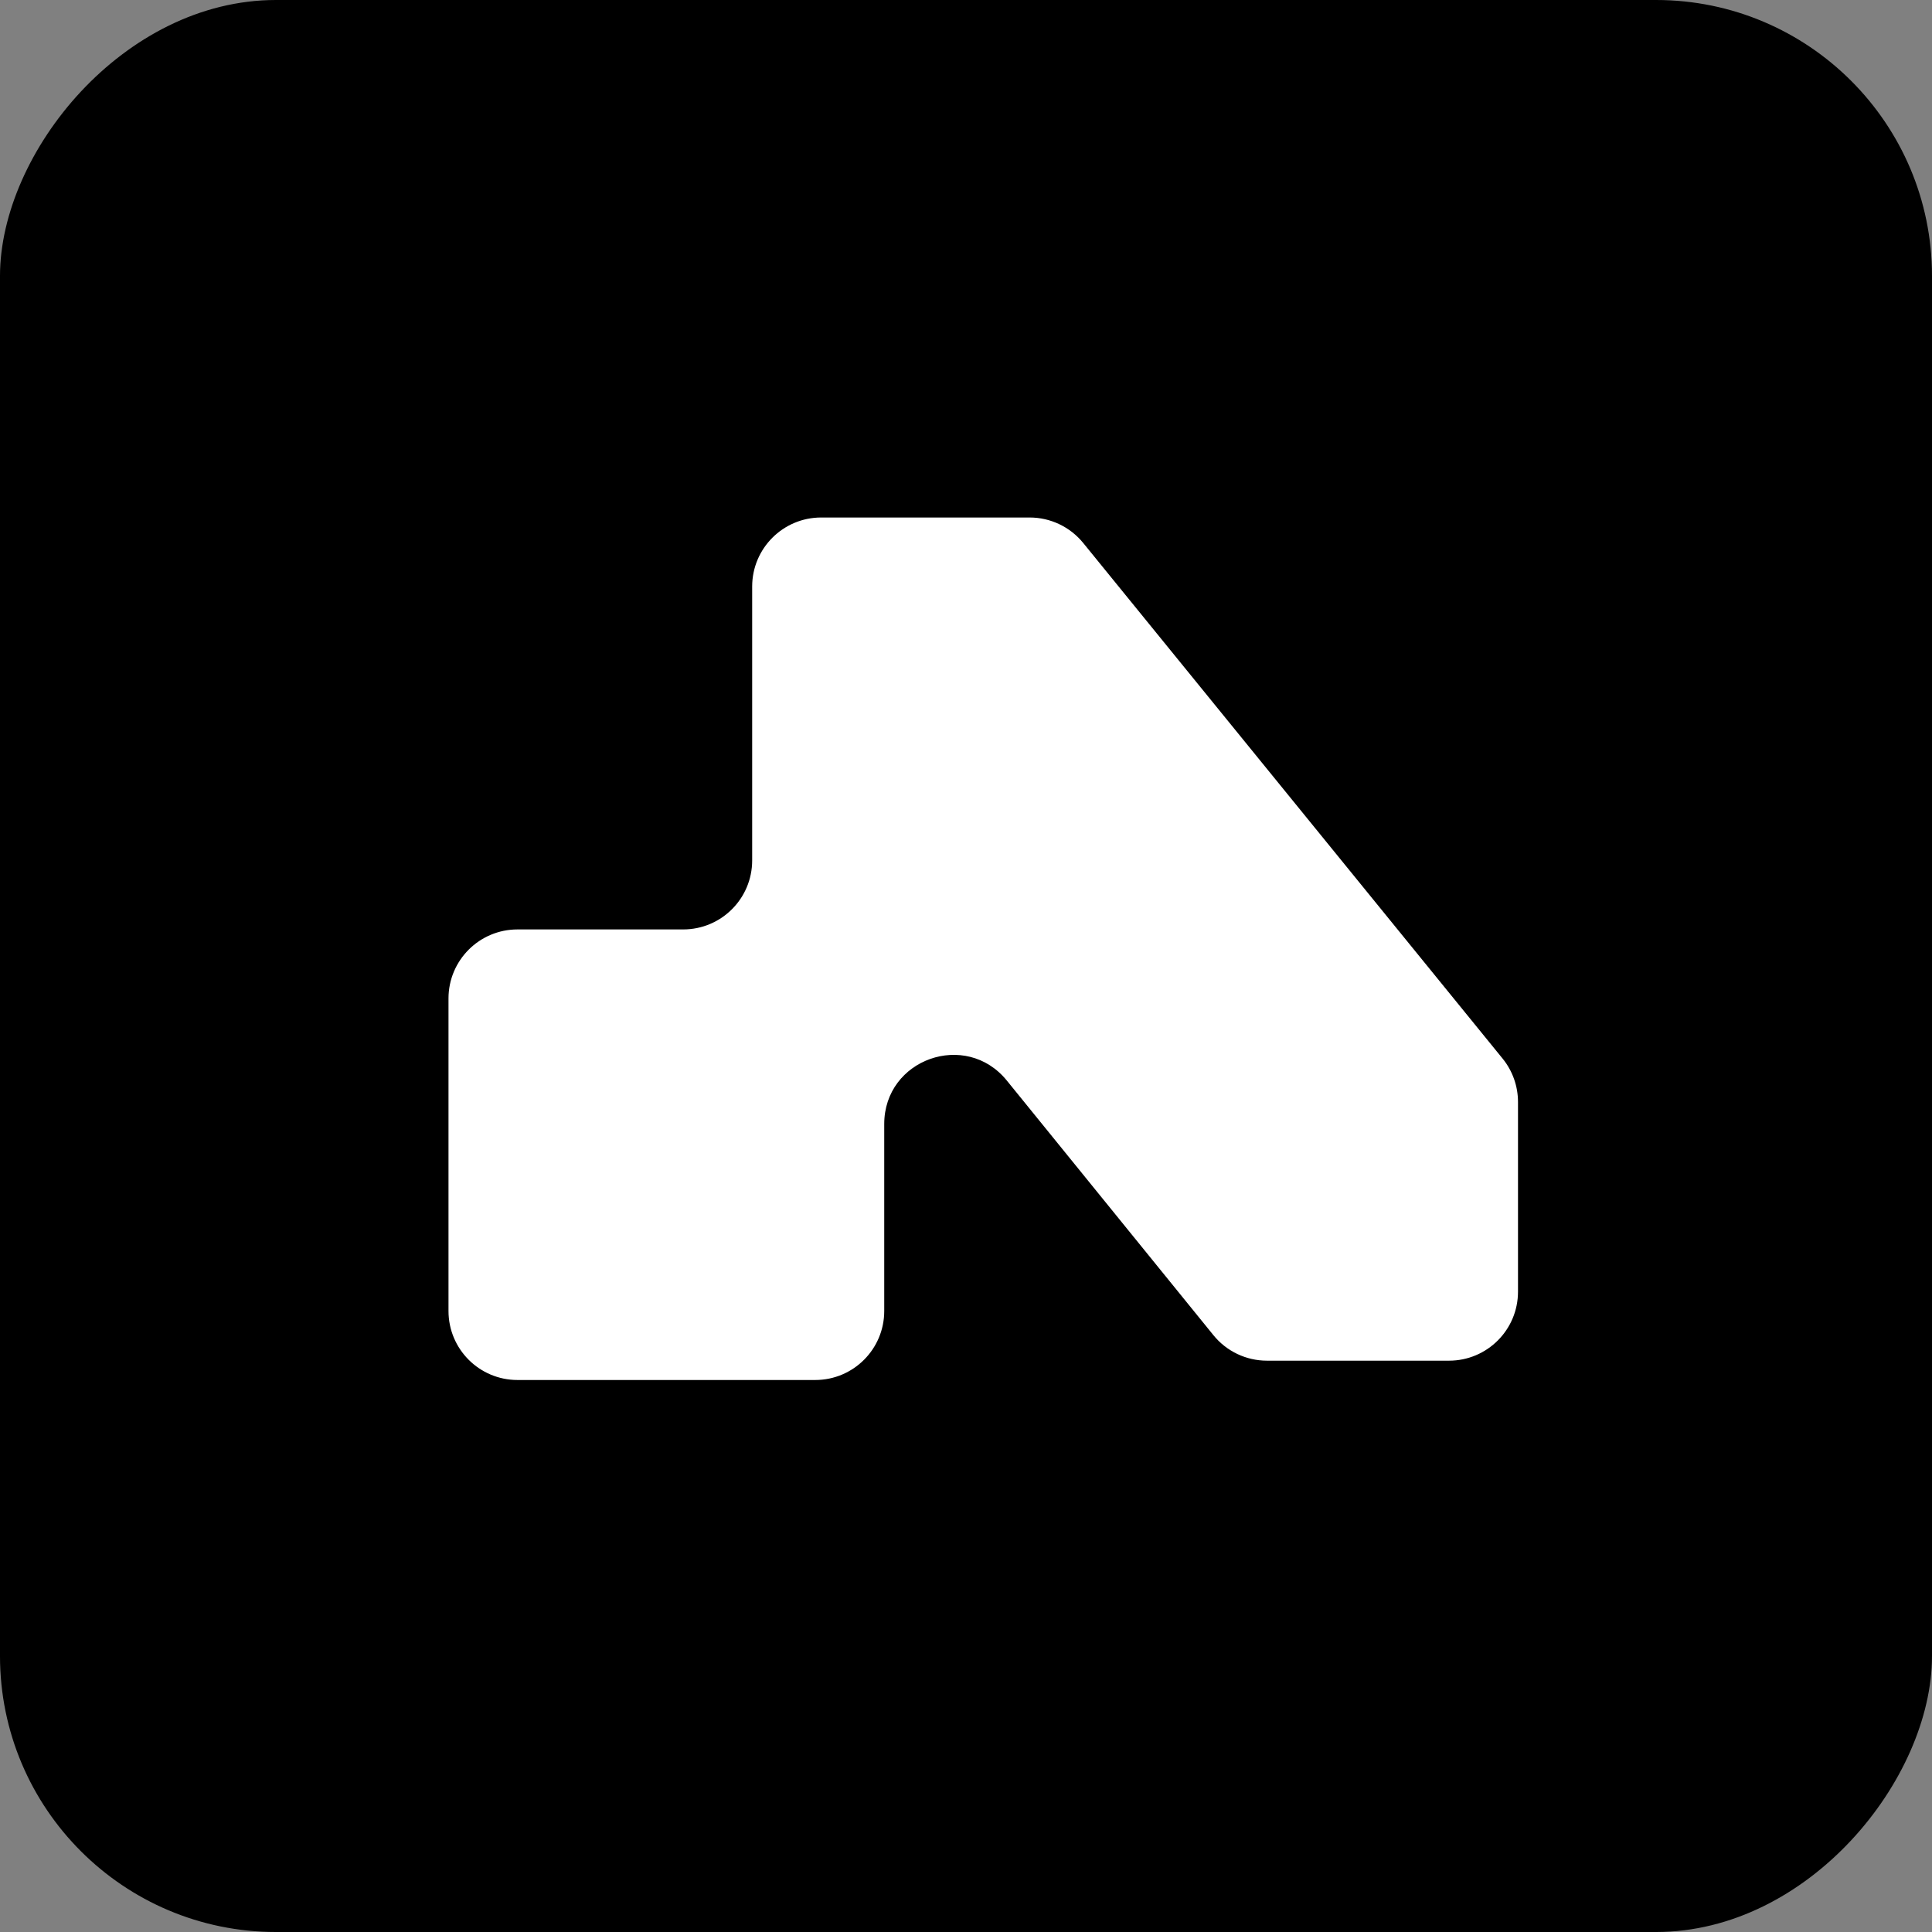
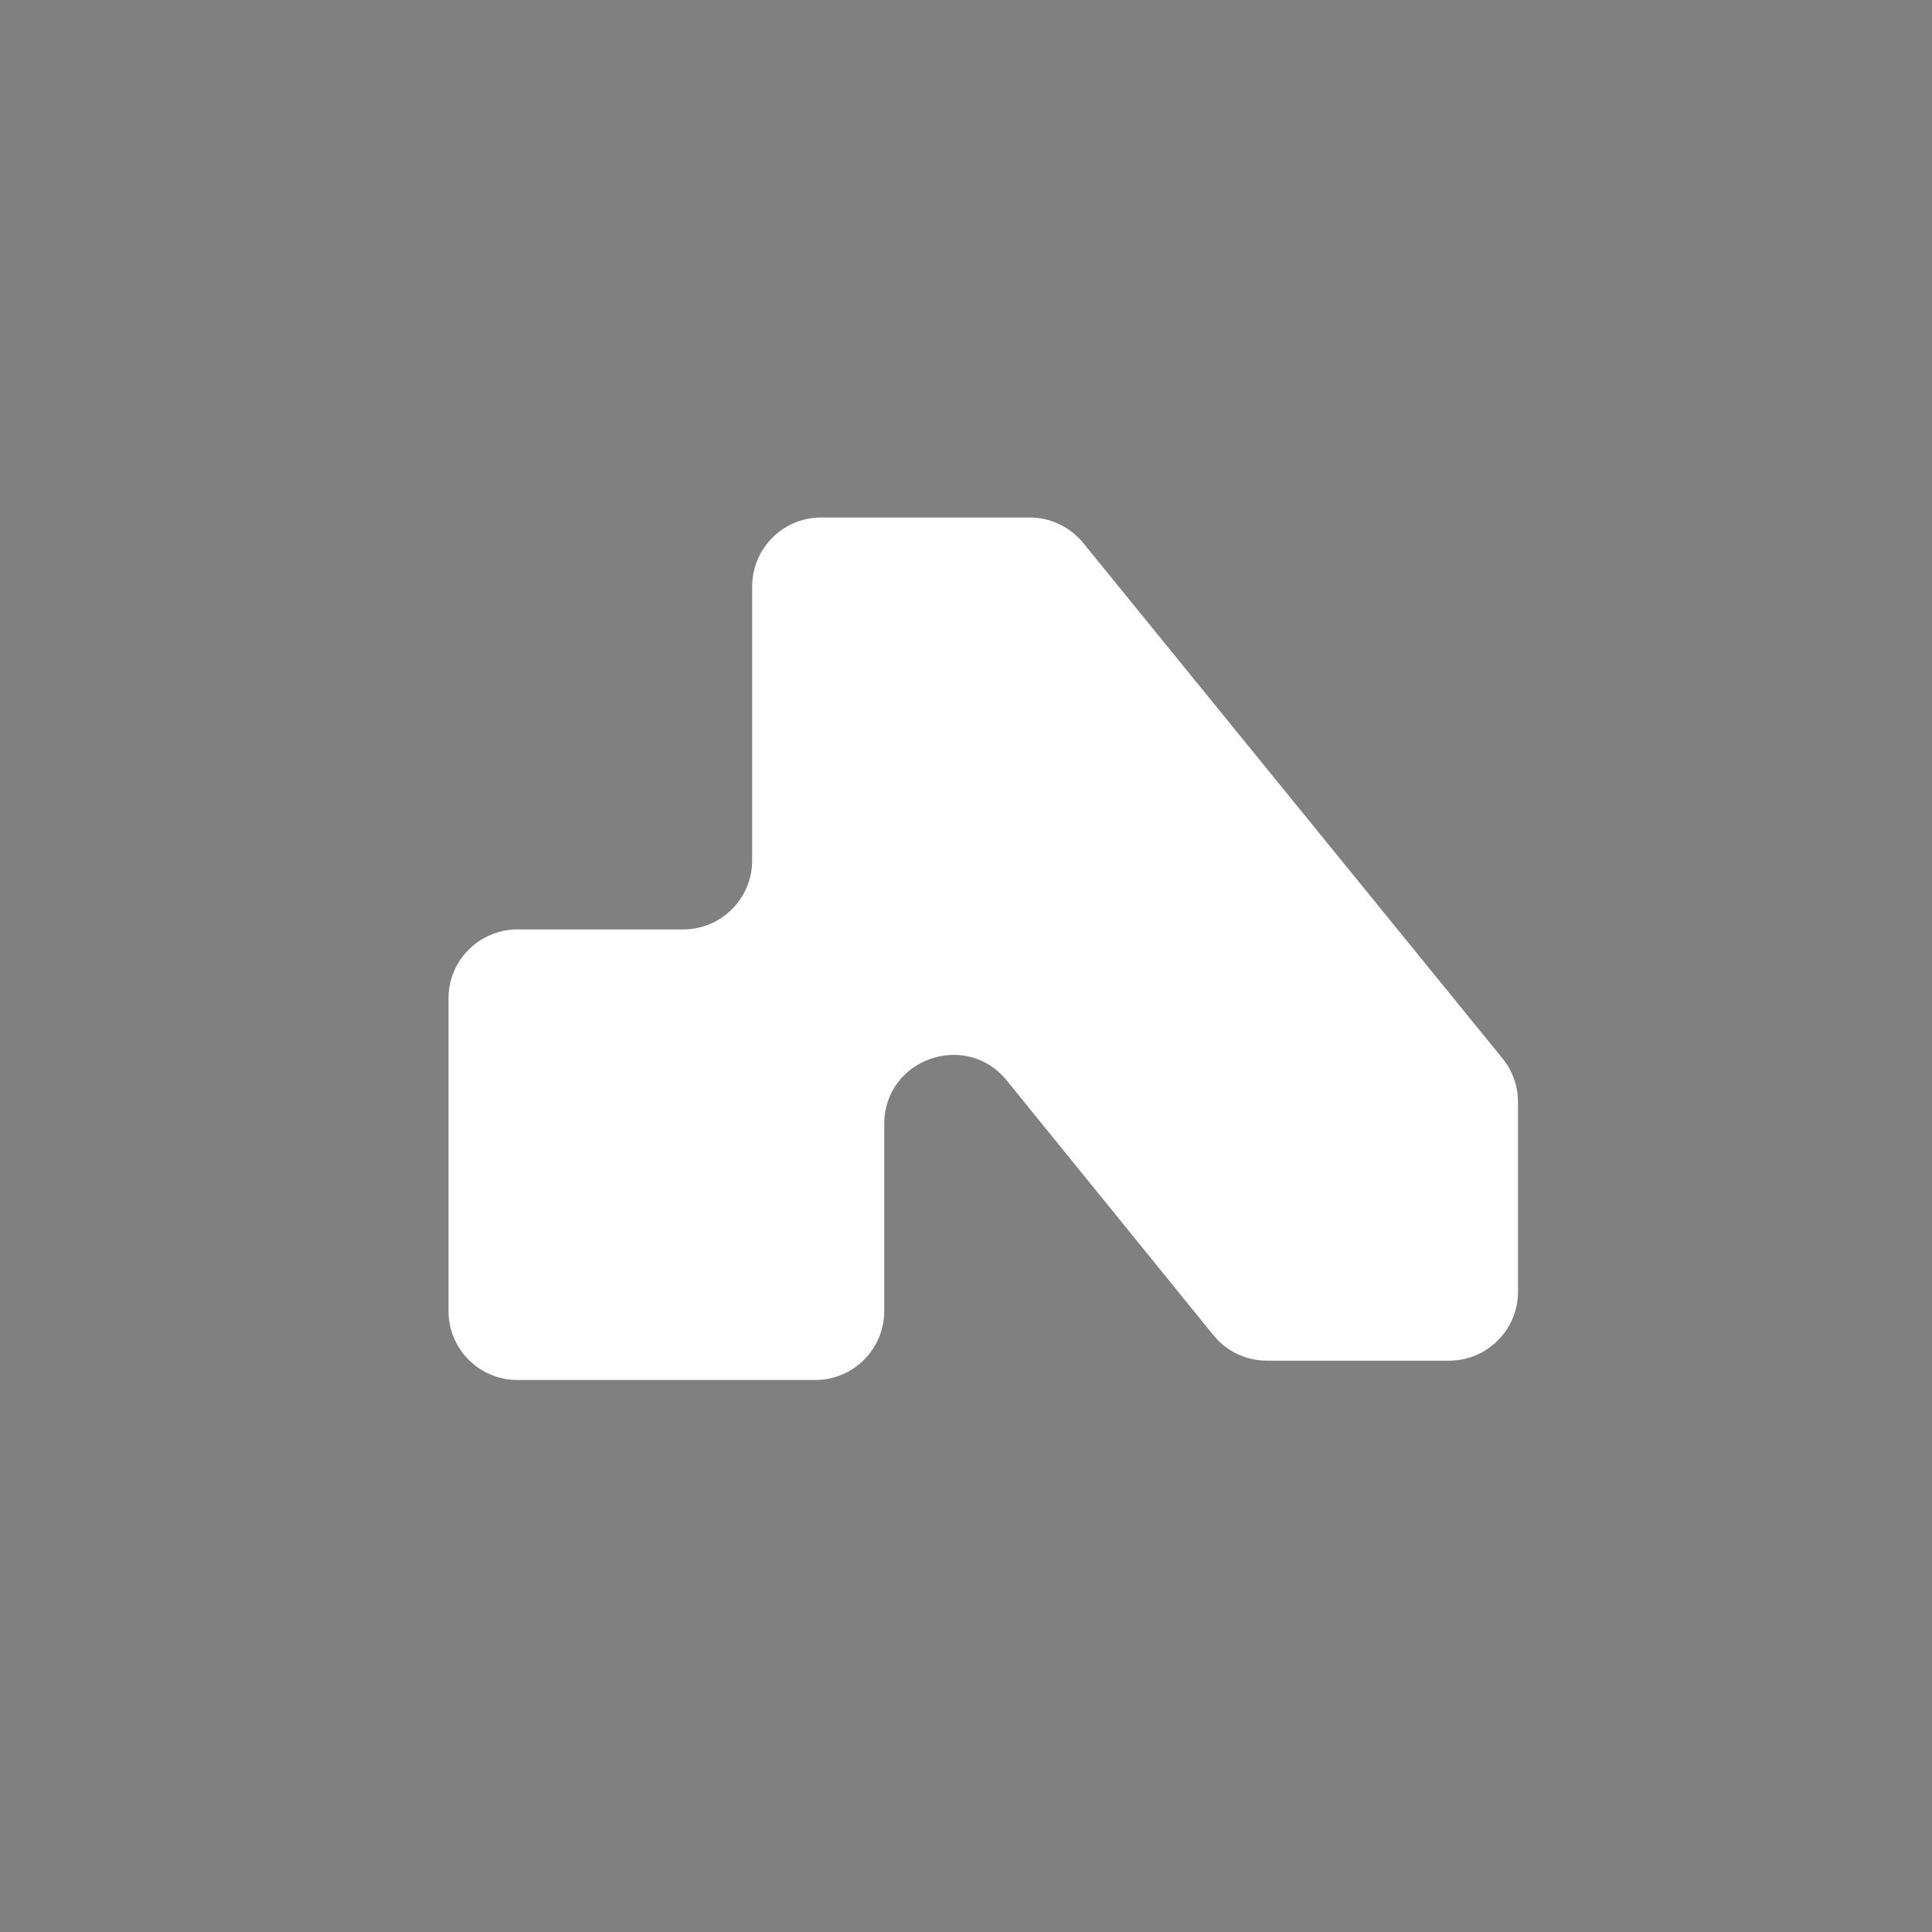
<svg xmlns="http://www.w3.org/2000/svg" width="56" height="56" viewBox="0 0 56 56" fill="none">
  <rect x="0" y="0" width="56" height="56" fill="#808080" stroke="none" />
-   <rect width="56" height="56" rx="8" transform="matrix(-1 0 0 1 56 0)" fill="black" />
  <path d="M36.724 39.44H42C43.105 39.44 44 38.545 44 37.44V31.942C44 31.482 43.842 31.037 43.551 30.68L31.397 15.738C31.017 15.271 30.447 15 29.845 15H23.802C22.698 15 21.802 15.896 21.802 17V24.94C21.802 26.045 20.907 26.94 19.802 26.94H15C13.895 26.94 13 27.836 13 28.94V38C13 39.105 13.895 40 15 40H23.63C24.734 40 25.63 39.105 25.63 38V32.58C25.63 30.696 27.996 29.857 29.183 31.32L35.171 38.7C35.551 39.169 36.122 39.44 36.724 39.44Z" fill="white" />
</svg>